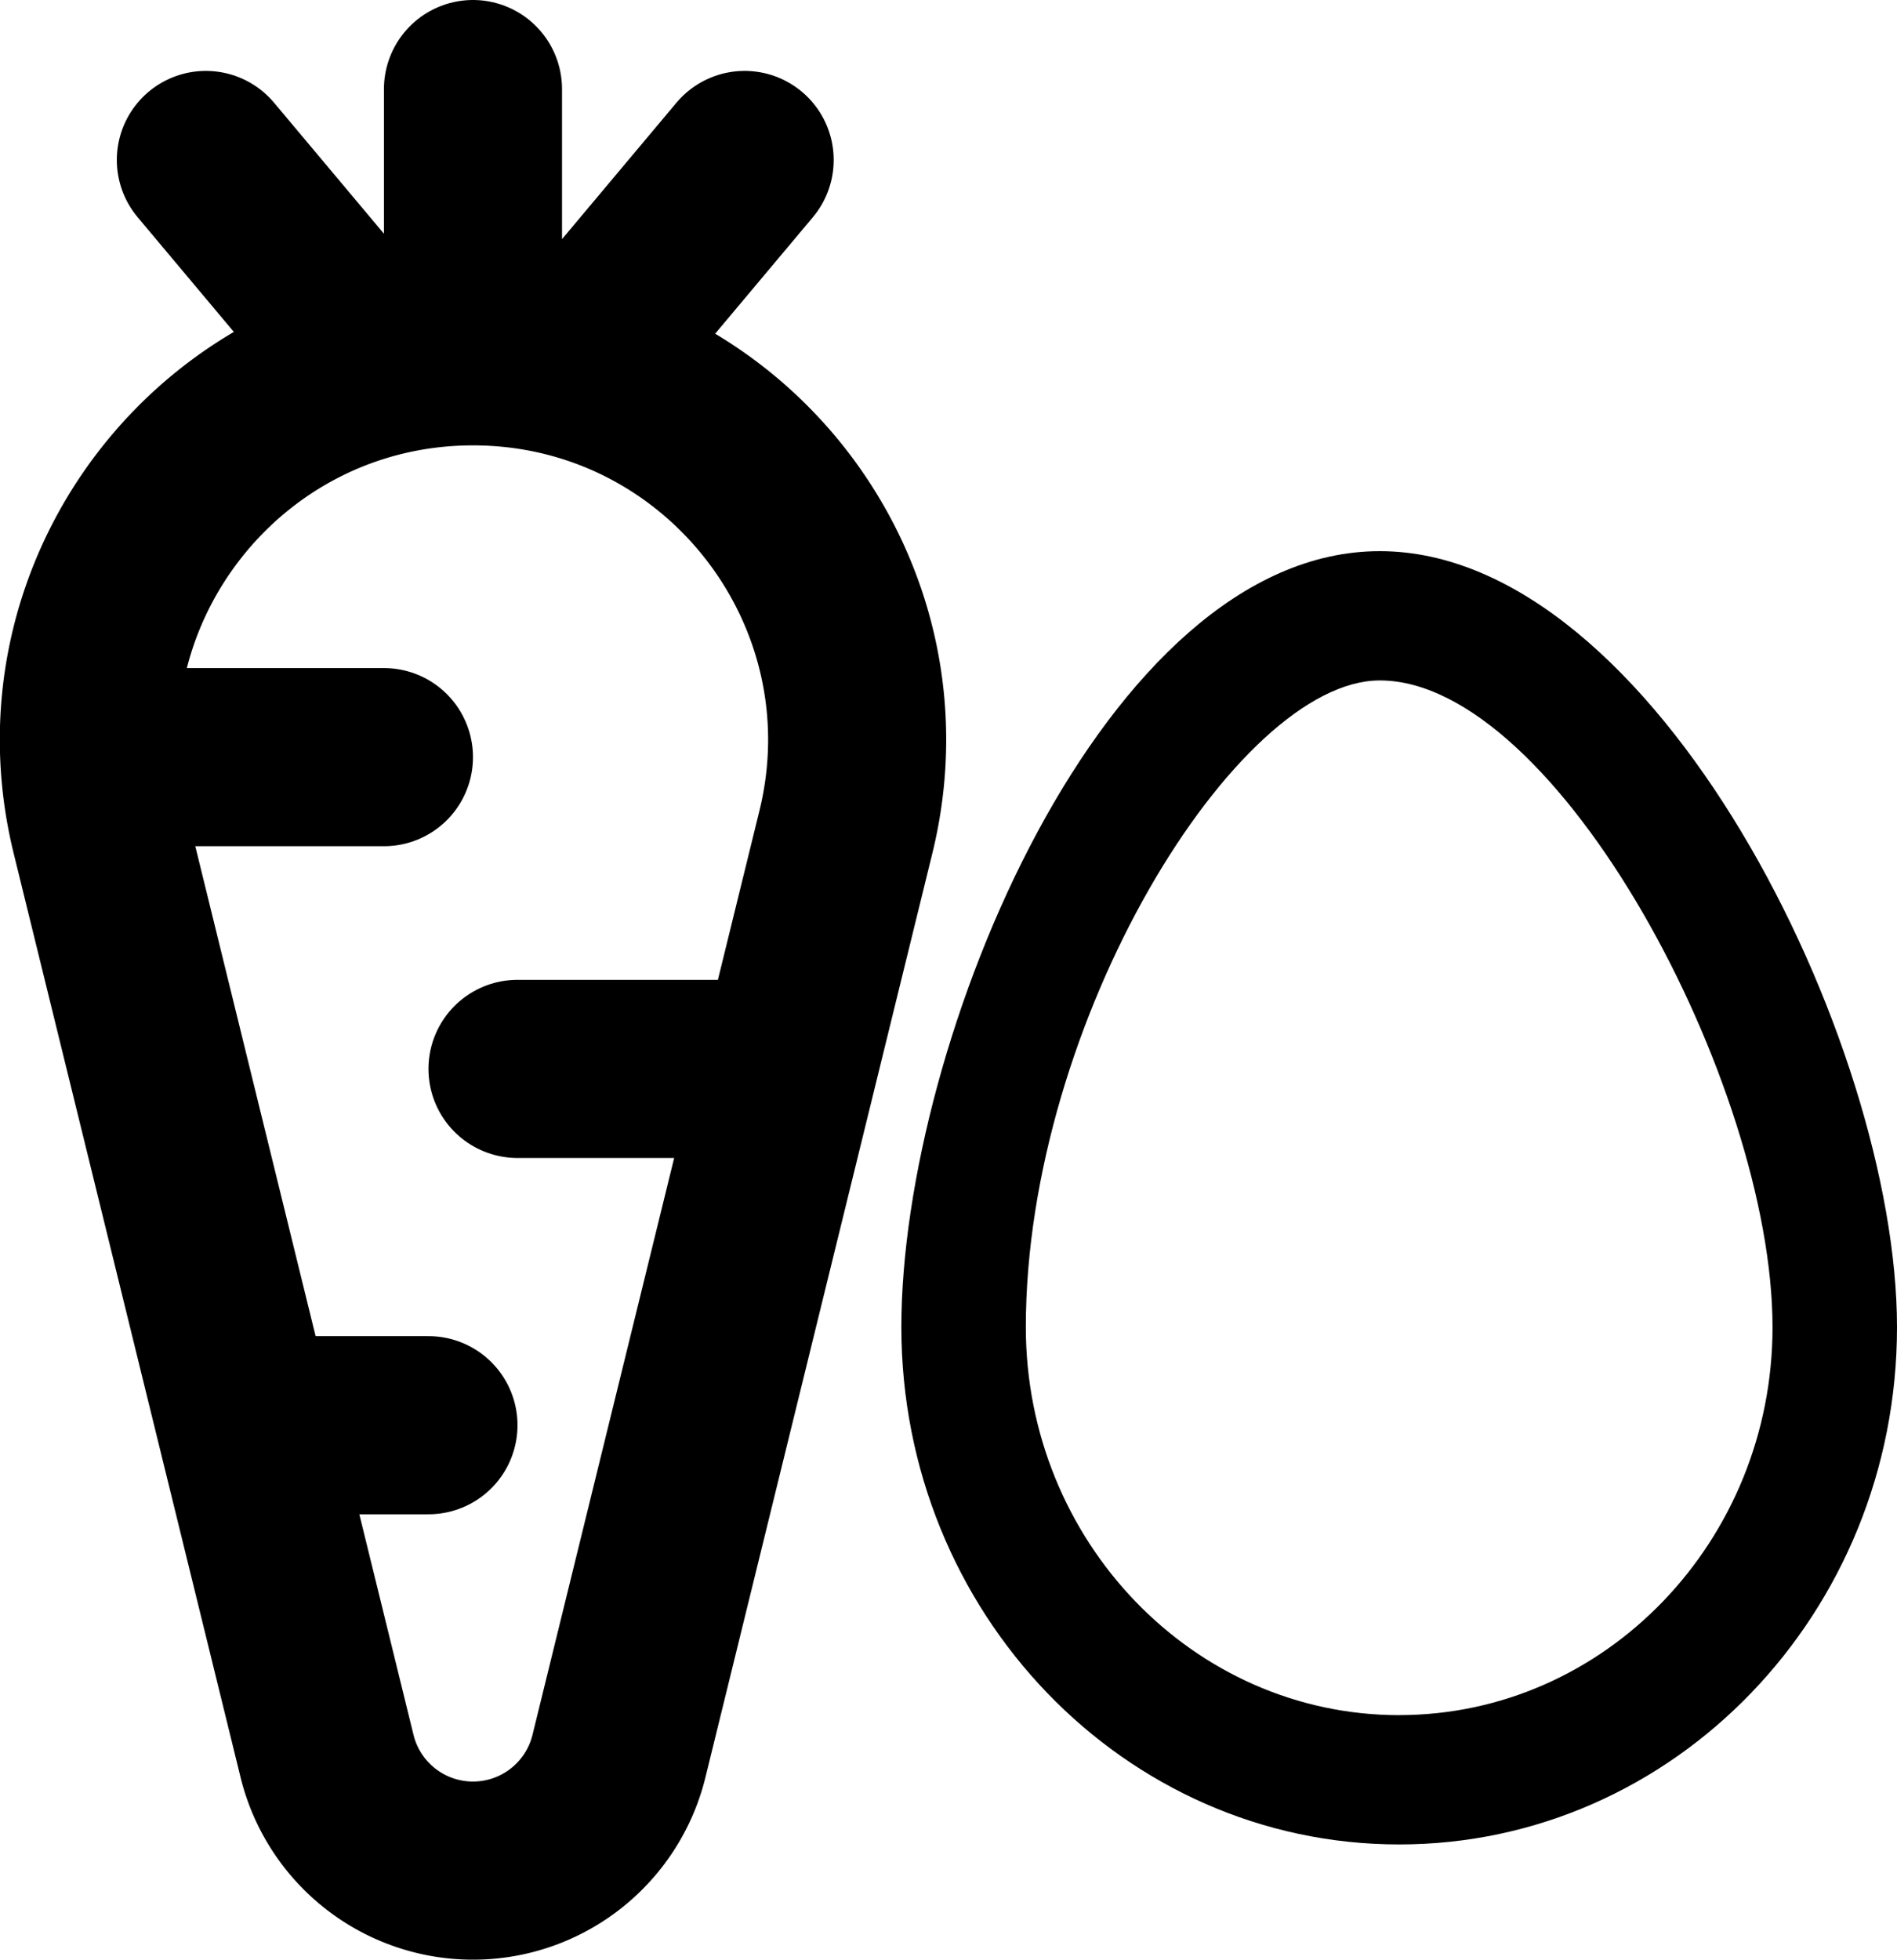
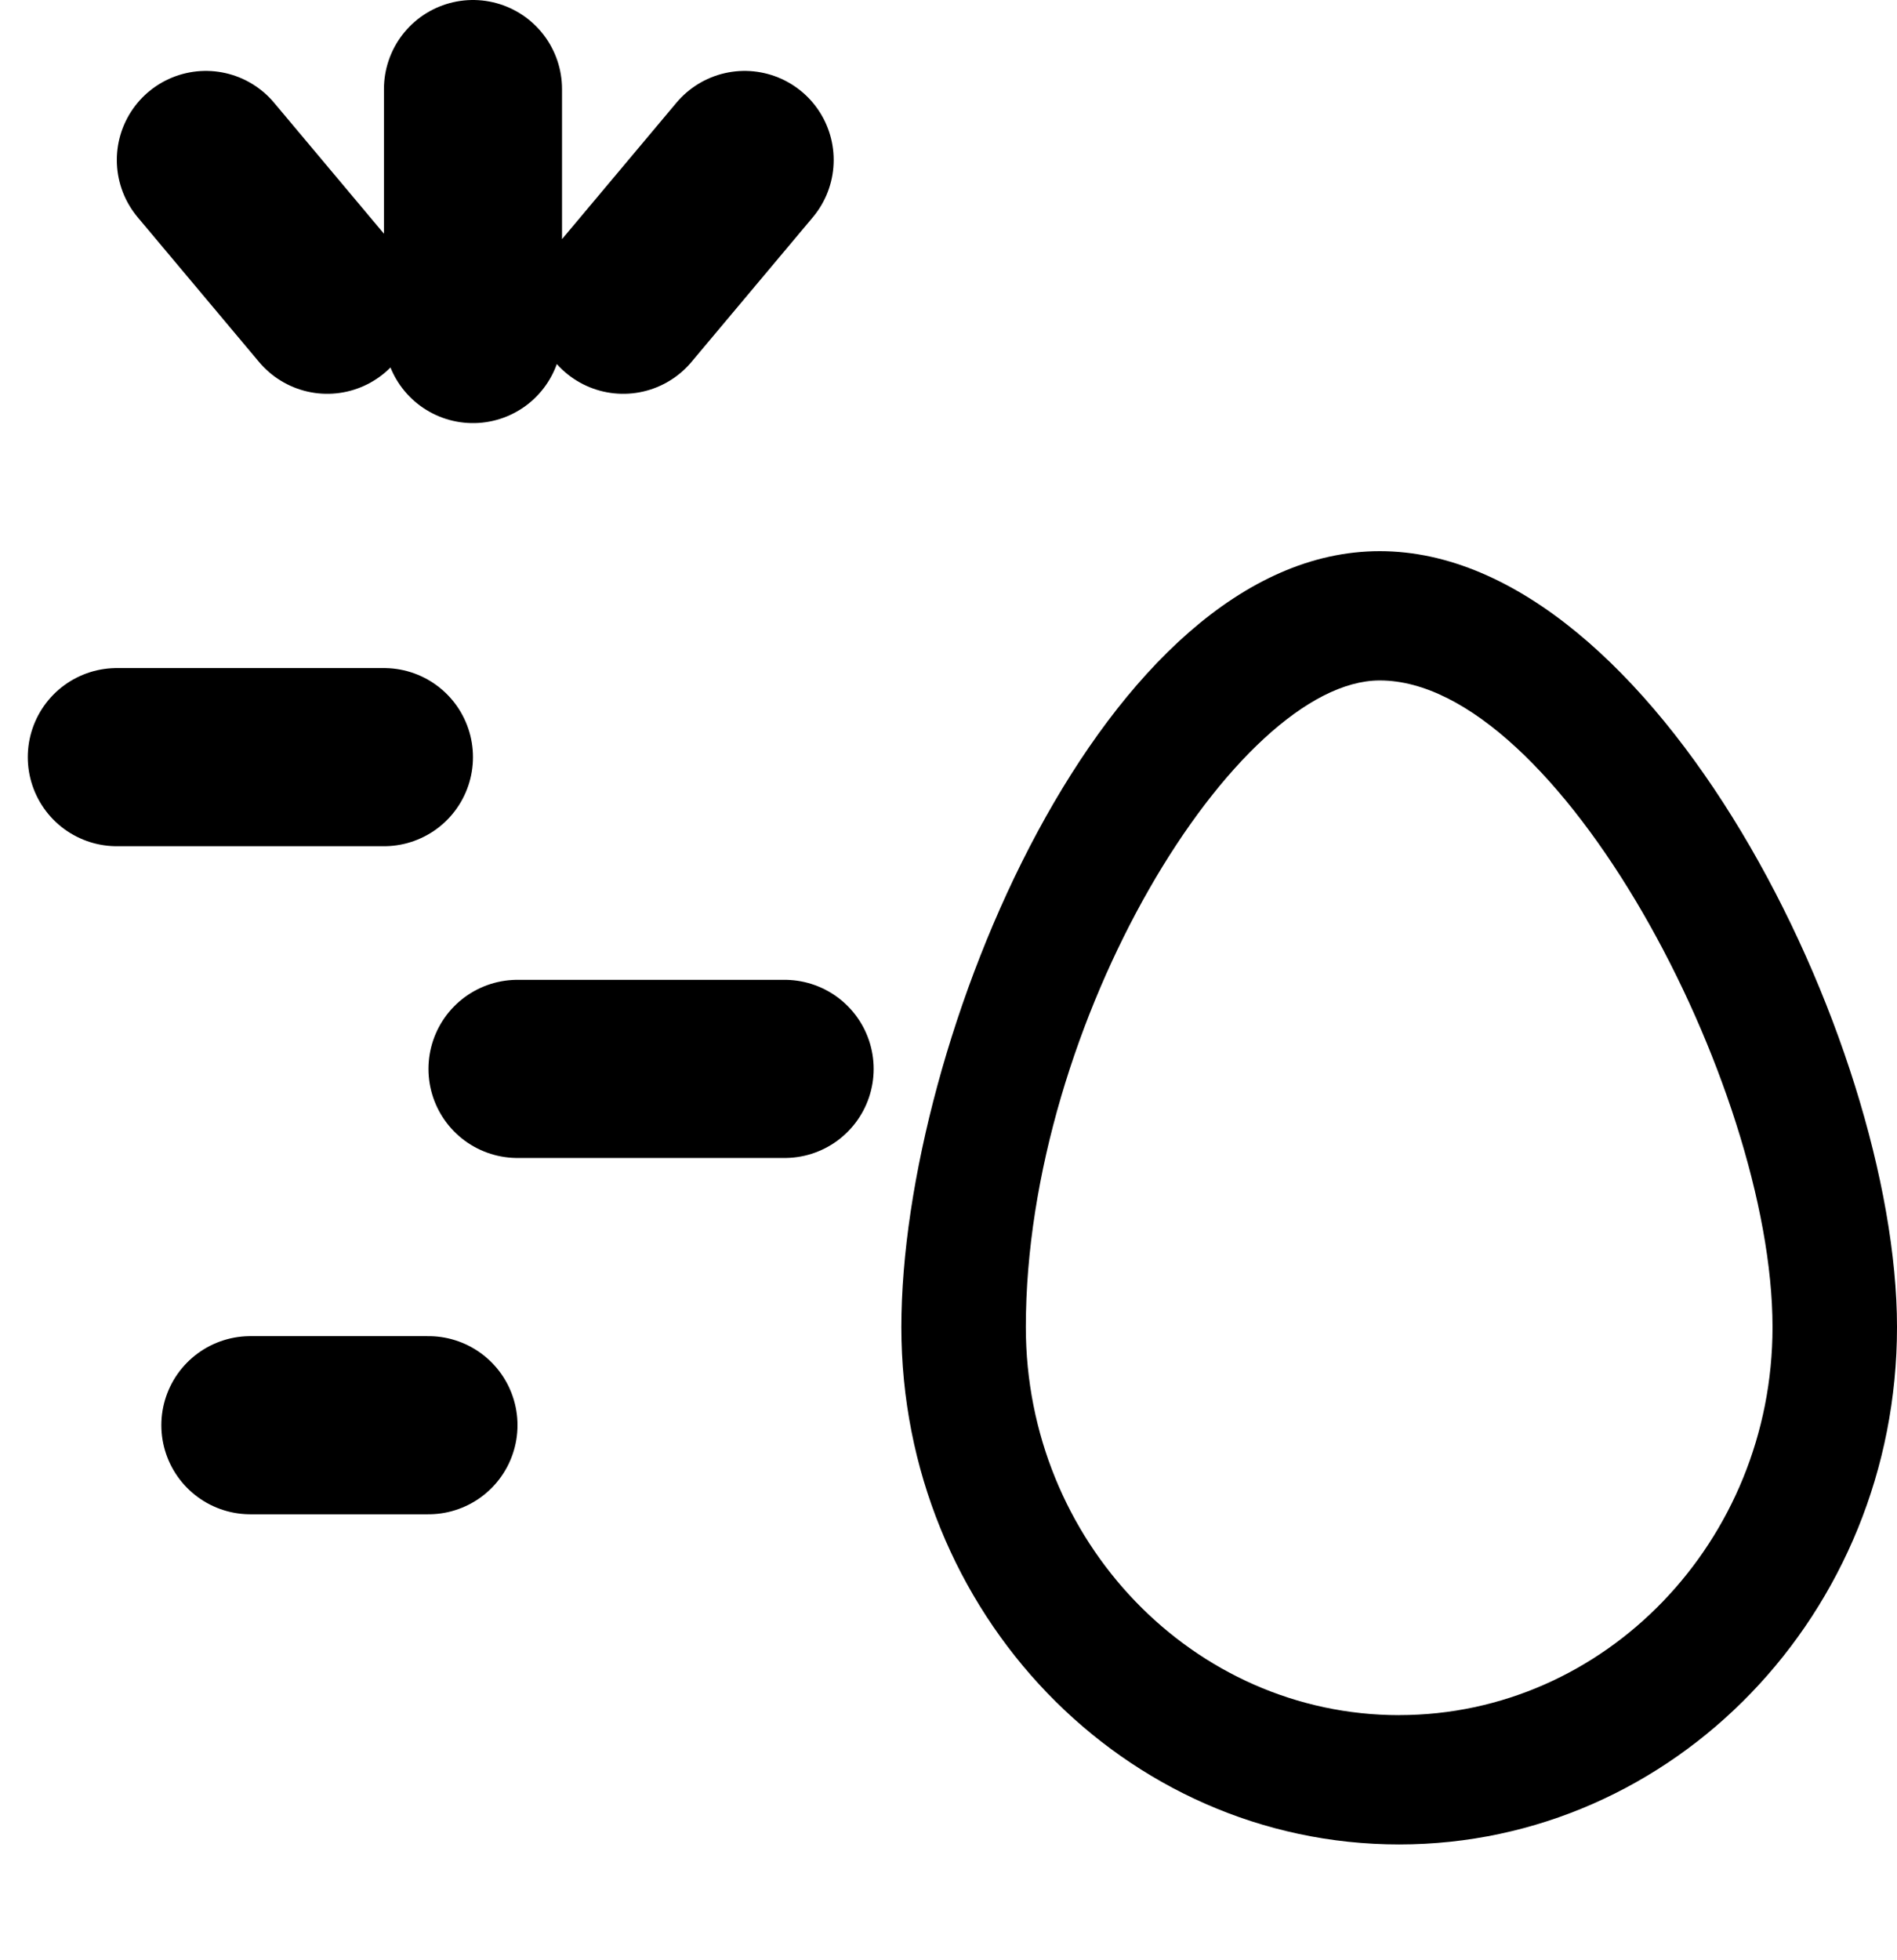
<svg xmlns="http://www.w3.org/2000/svg" xml:space="preserve" width="710.166" height="733.333" fill="none" viewBox="0 0 42.61 44">
-   <path stroke="#000" stroke-width="4" d="M2.249 18.682C.914 13.248 5.028 8 10.624 8c5.597 0 9.711 5.248 8.376 10.682L13.903 39.43a3.376 3.376 0 0 1-6.557 0Z" />
  <path stroke="#000" stroke-linecap="round" stroke-width="4" d="M10.624 2v5.5m6.102-3.908-2.727 3.25m-9.375-3.25 2.727 3.25M2.624 17h6m3 7h6m-12 8h4" />
  <path d="M31.428 38.51c-4.624 0-8.386-3.91-8.386-8.712 0-6.87 4.738-14.52 7.95-14.52 3.985 0 8.822 9.062 8.822 14.52 0 4.803-3.762 8.711-8.386 8.711m-.436-26.134c-6.175 0-10.746 11.008-10.746 17.423s5.007 11.615 11.182 11.615 11.182-5.2 11.182-11.615-5.443-17.423-11.618-17.423" style="fill:#000;fill-rule:evenodd;stroke:none;stroke-width:1.425" />
</svg>